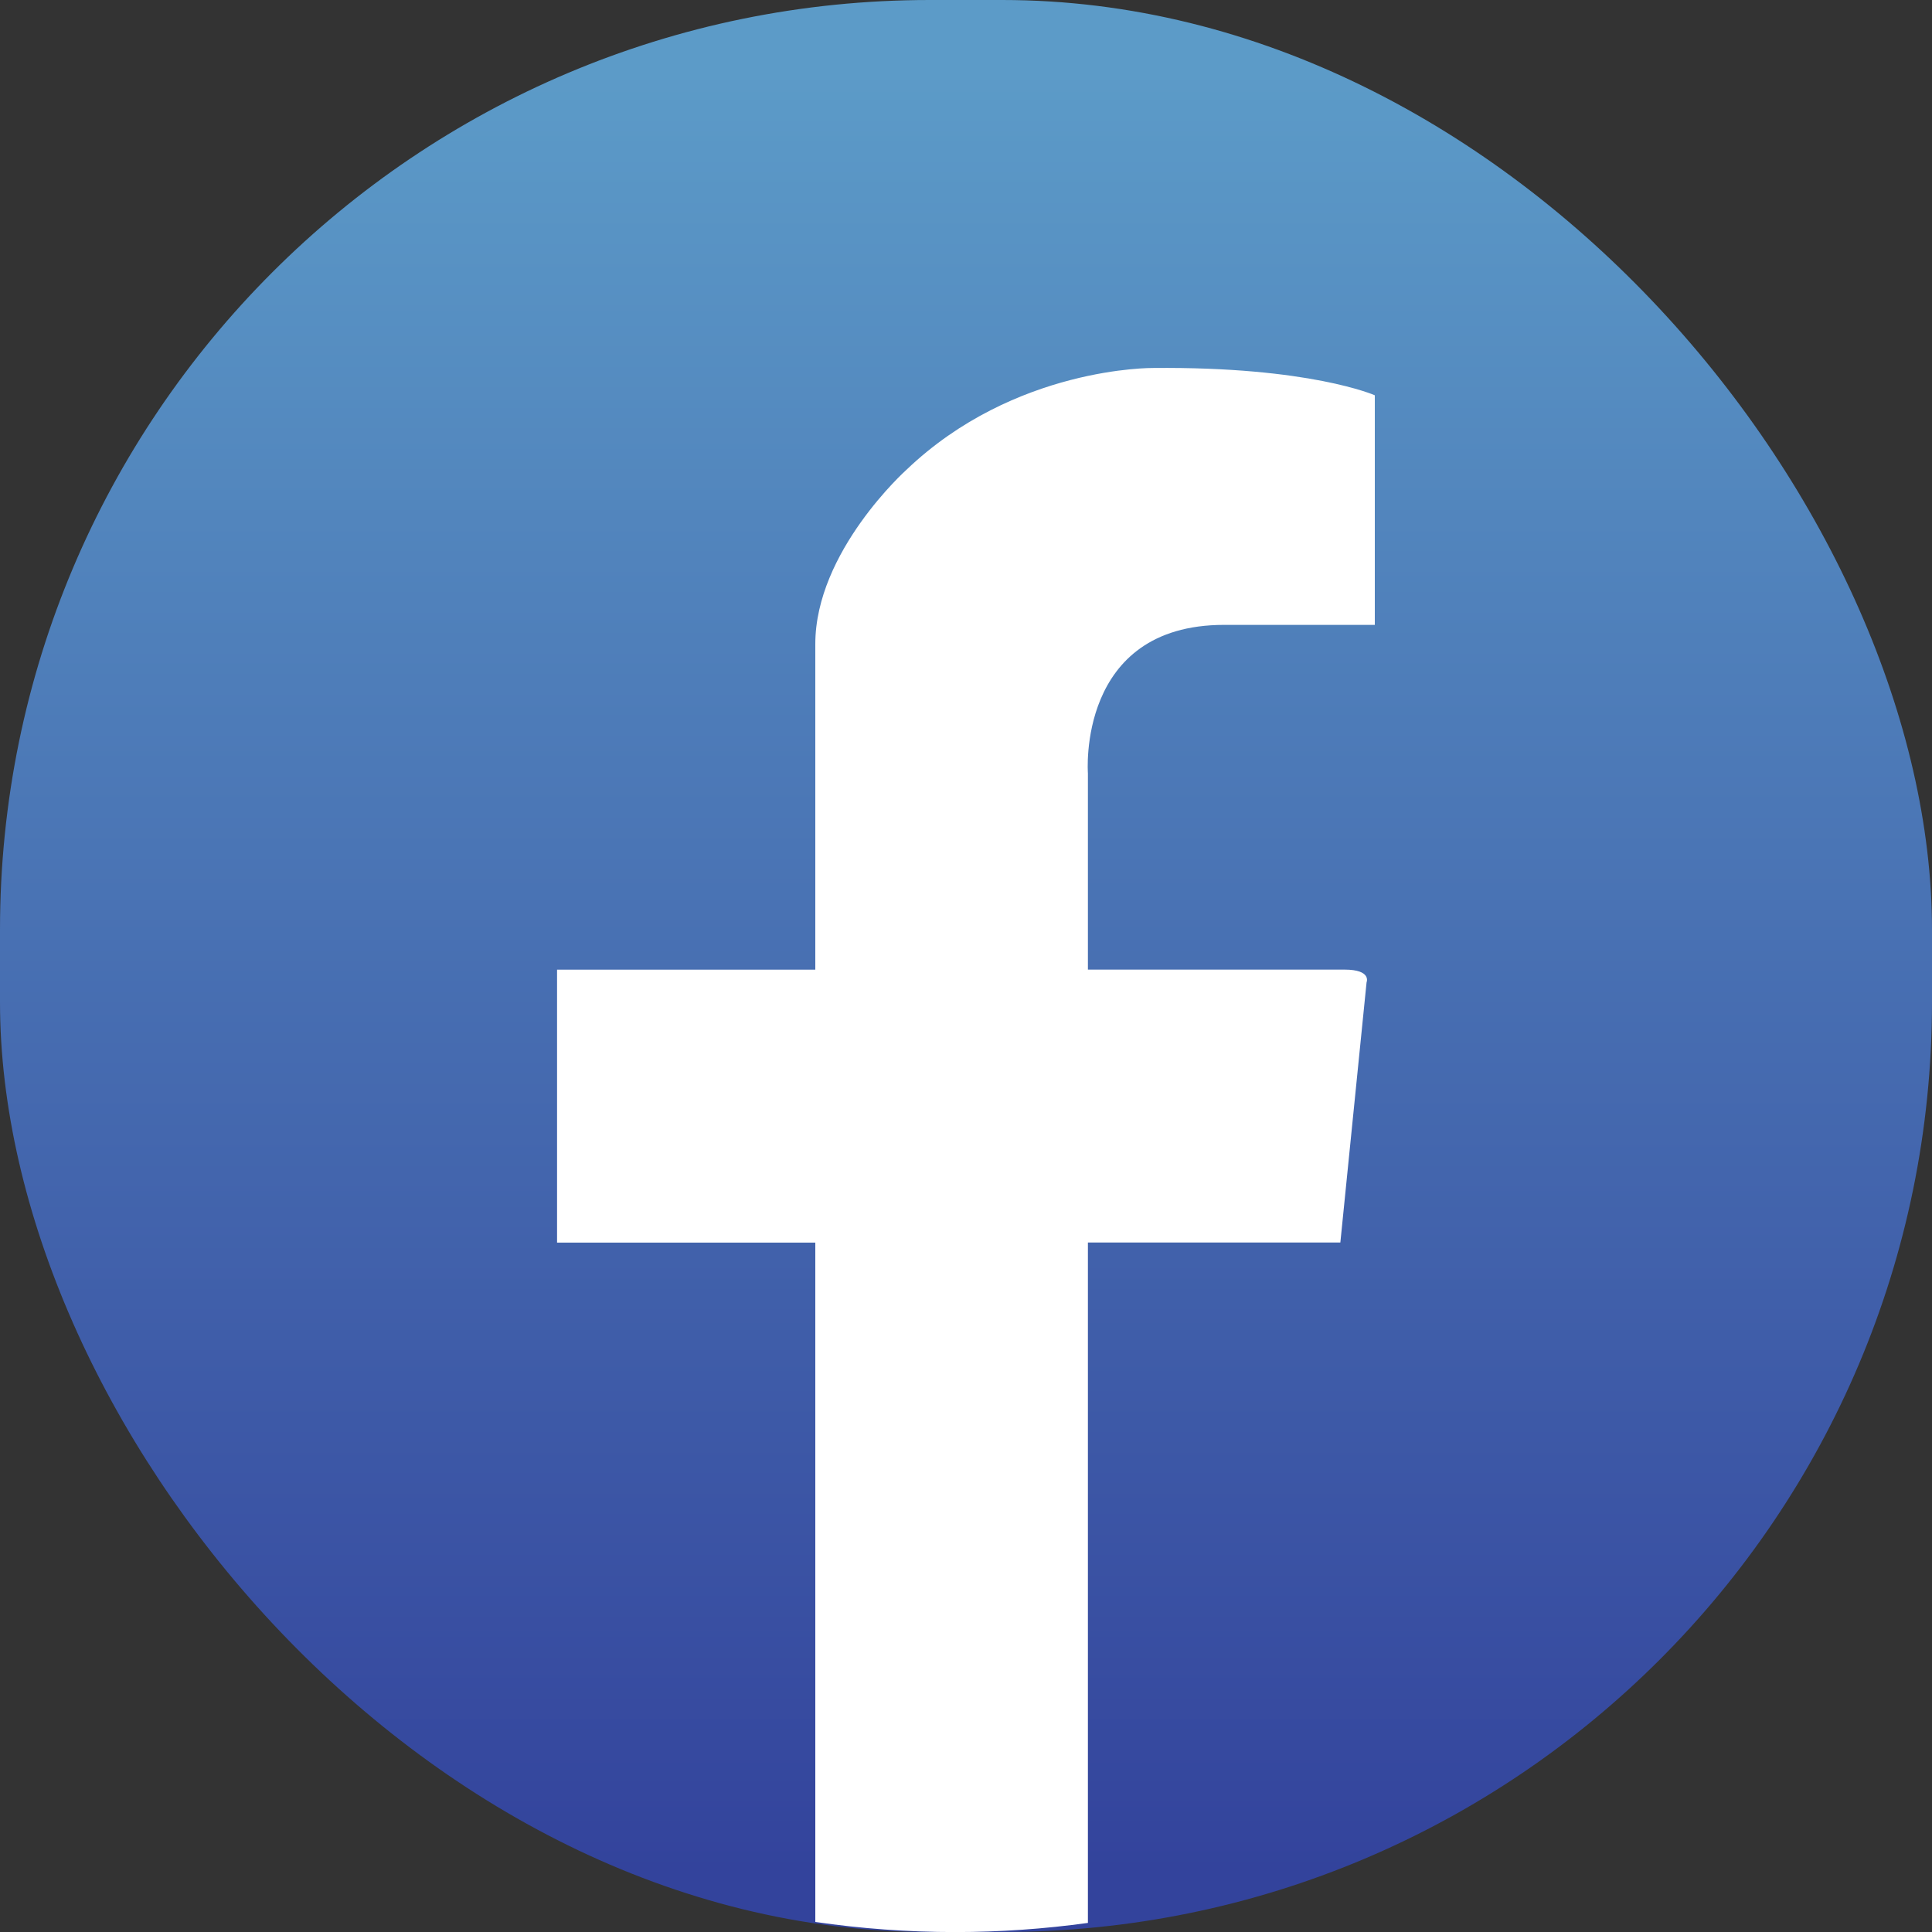
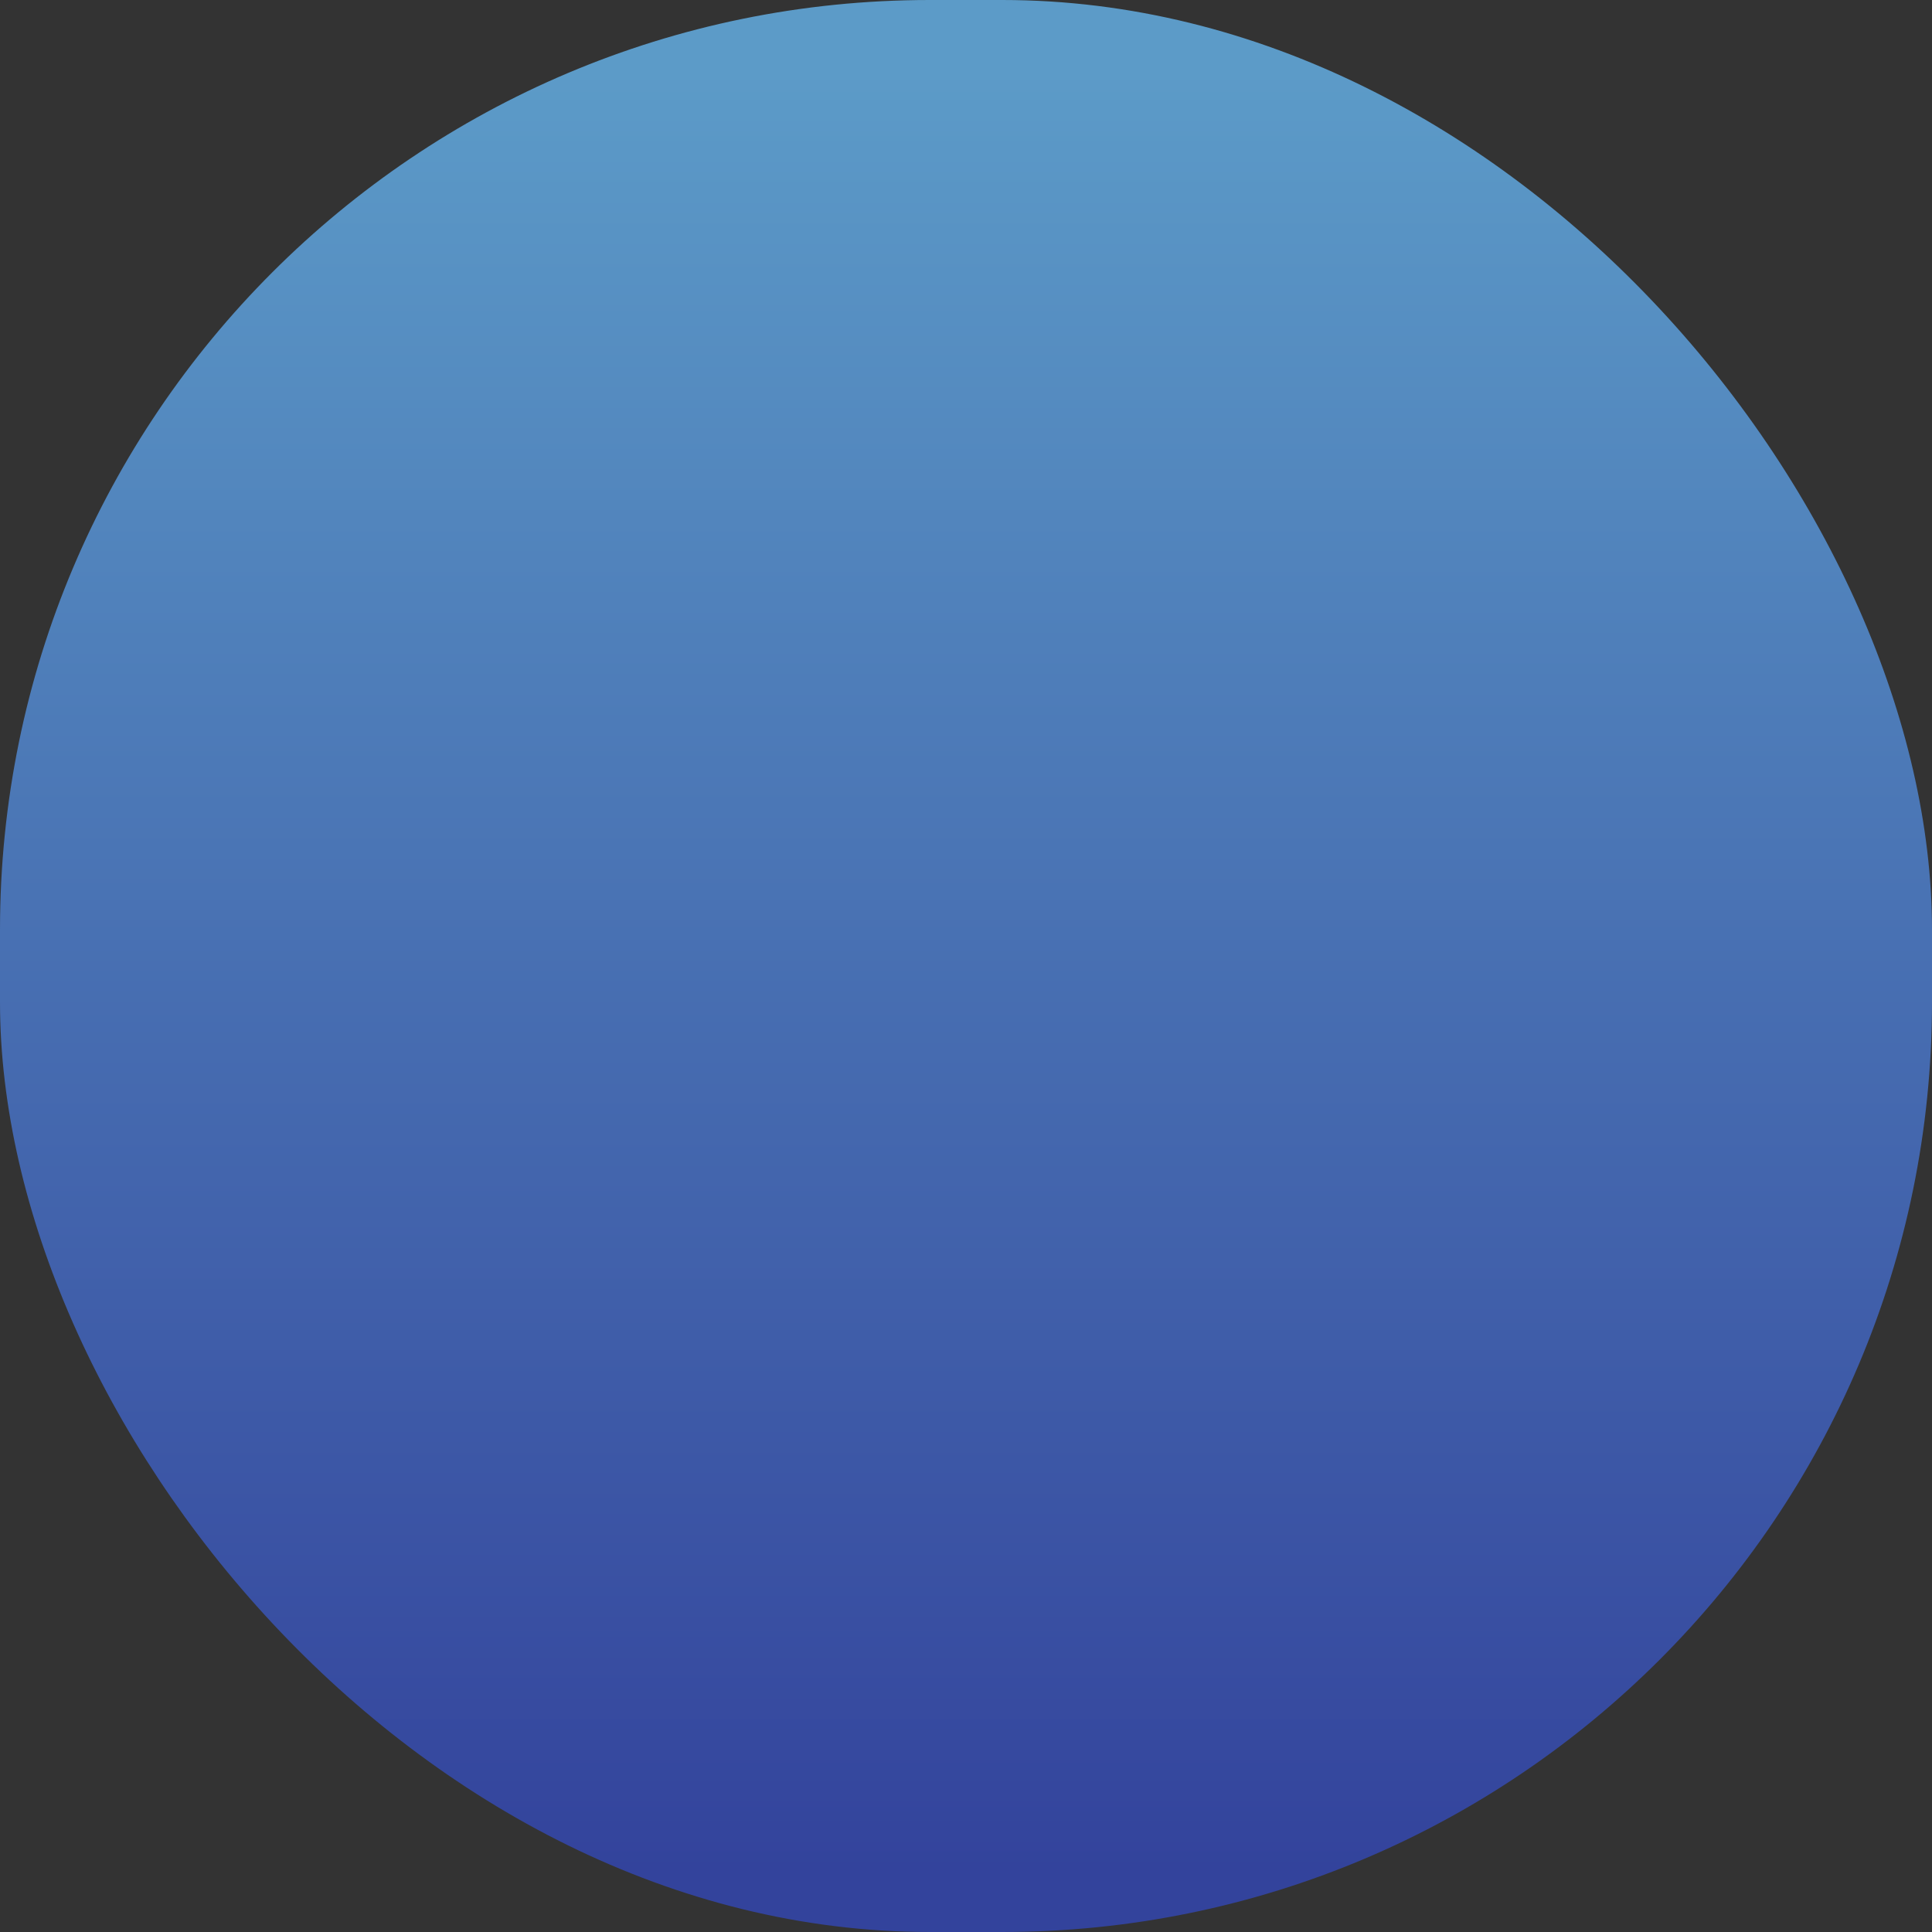
<svg xmlns="http://www.w3.org/2000/svg" id="Layer_1" viewBox="0 0 300 300">
  <rect x="0" y="0" width="300" height="300" fill="#333333" stroke="none" />
  <defs>
    <style>.cls-1{fill:url(#_무제_그라디언트_5);}.cls-1,.cls-2{stroke-width:0px;}.cls-2{fill:#fff;}</style>
    <linearGradient id="_무제_그라디언트_5" x1="150" y1="10.85" x2="150" y2="290.76" gradientUnits="userSpaceOnUse">
      <stop offset="0" stop-color="#5c9bc8" />
      <stop offset="1" stop-color="#33439c" />
    </linearGradient>
  </defs>
  <rect class="cls-1" x="0" y="0" width="300" height="300" rx="144.37" ry="144.37" />
-   <path class="cls-2" d="m168.94,192.94h39.19l4.07-40.4s.85-1.98-3.43-1.98h-39.84v-30.48s-1.77-23.05,21.16-23.05h23.39v-35.65s-10.08-4.48-34.43-4.24c0,0-21.5-.27-38.32,15.83,0,0-14.13,12.66-14.13,27.04v50.56h-40.1v42.38h40.1v105.49c7.09,1.03,14.34,1.57,21.72,1.57h0c6.99,0,13.87-.49,20.61-1.42v-105.65Z" />
</svg>